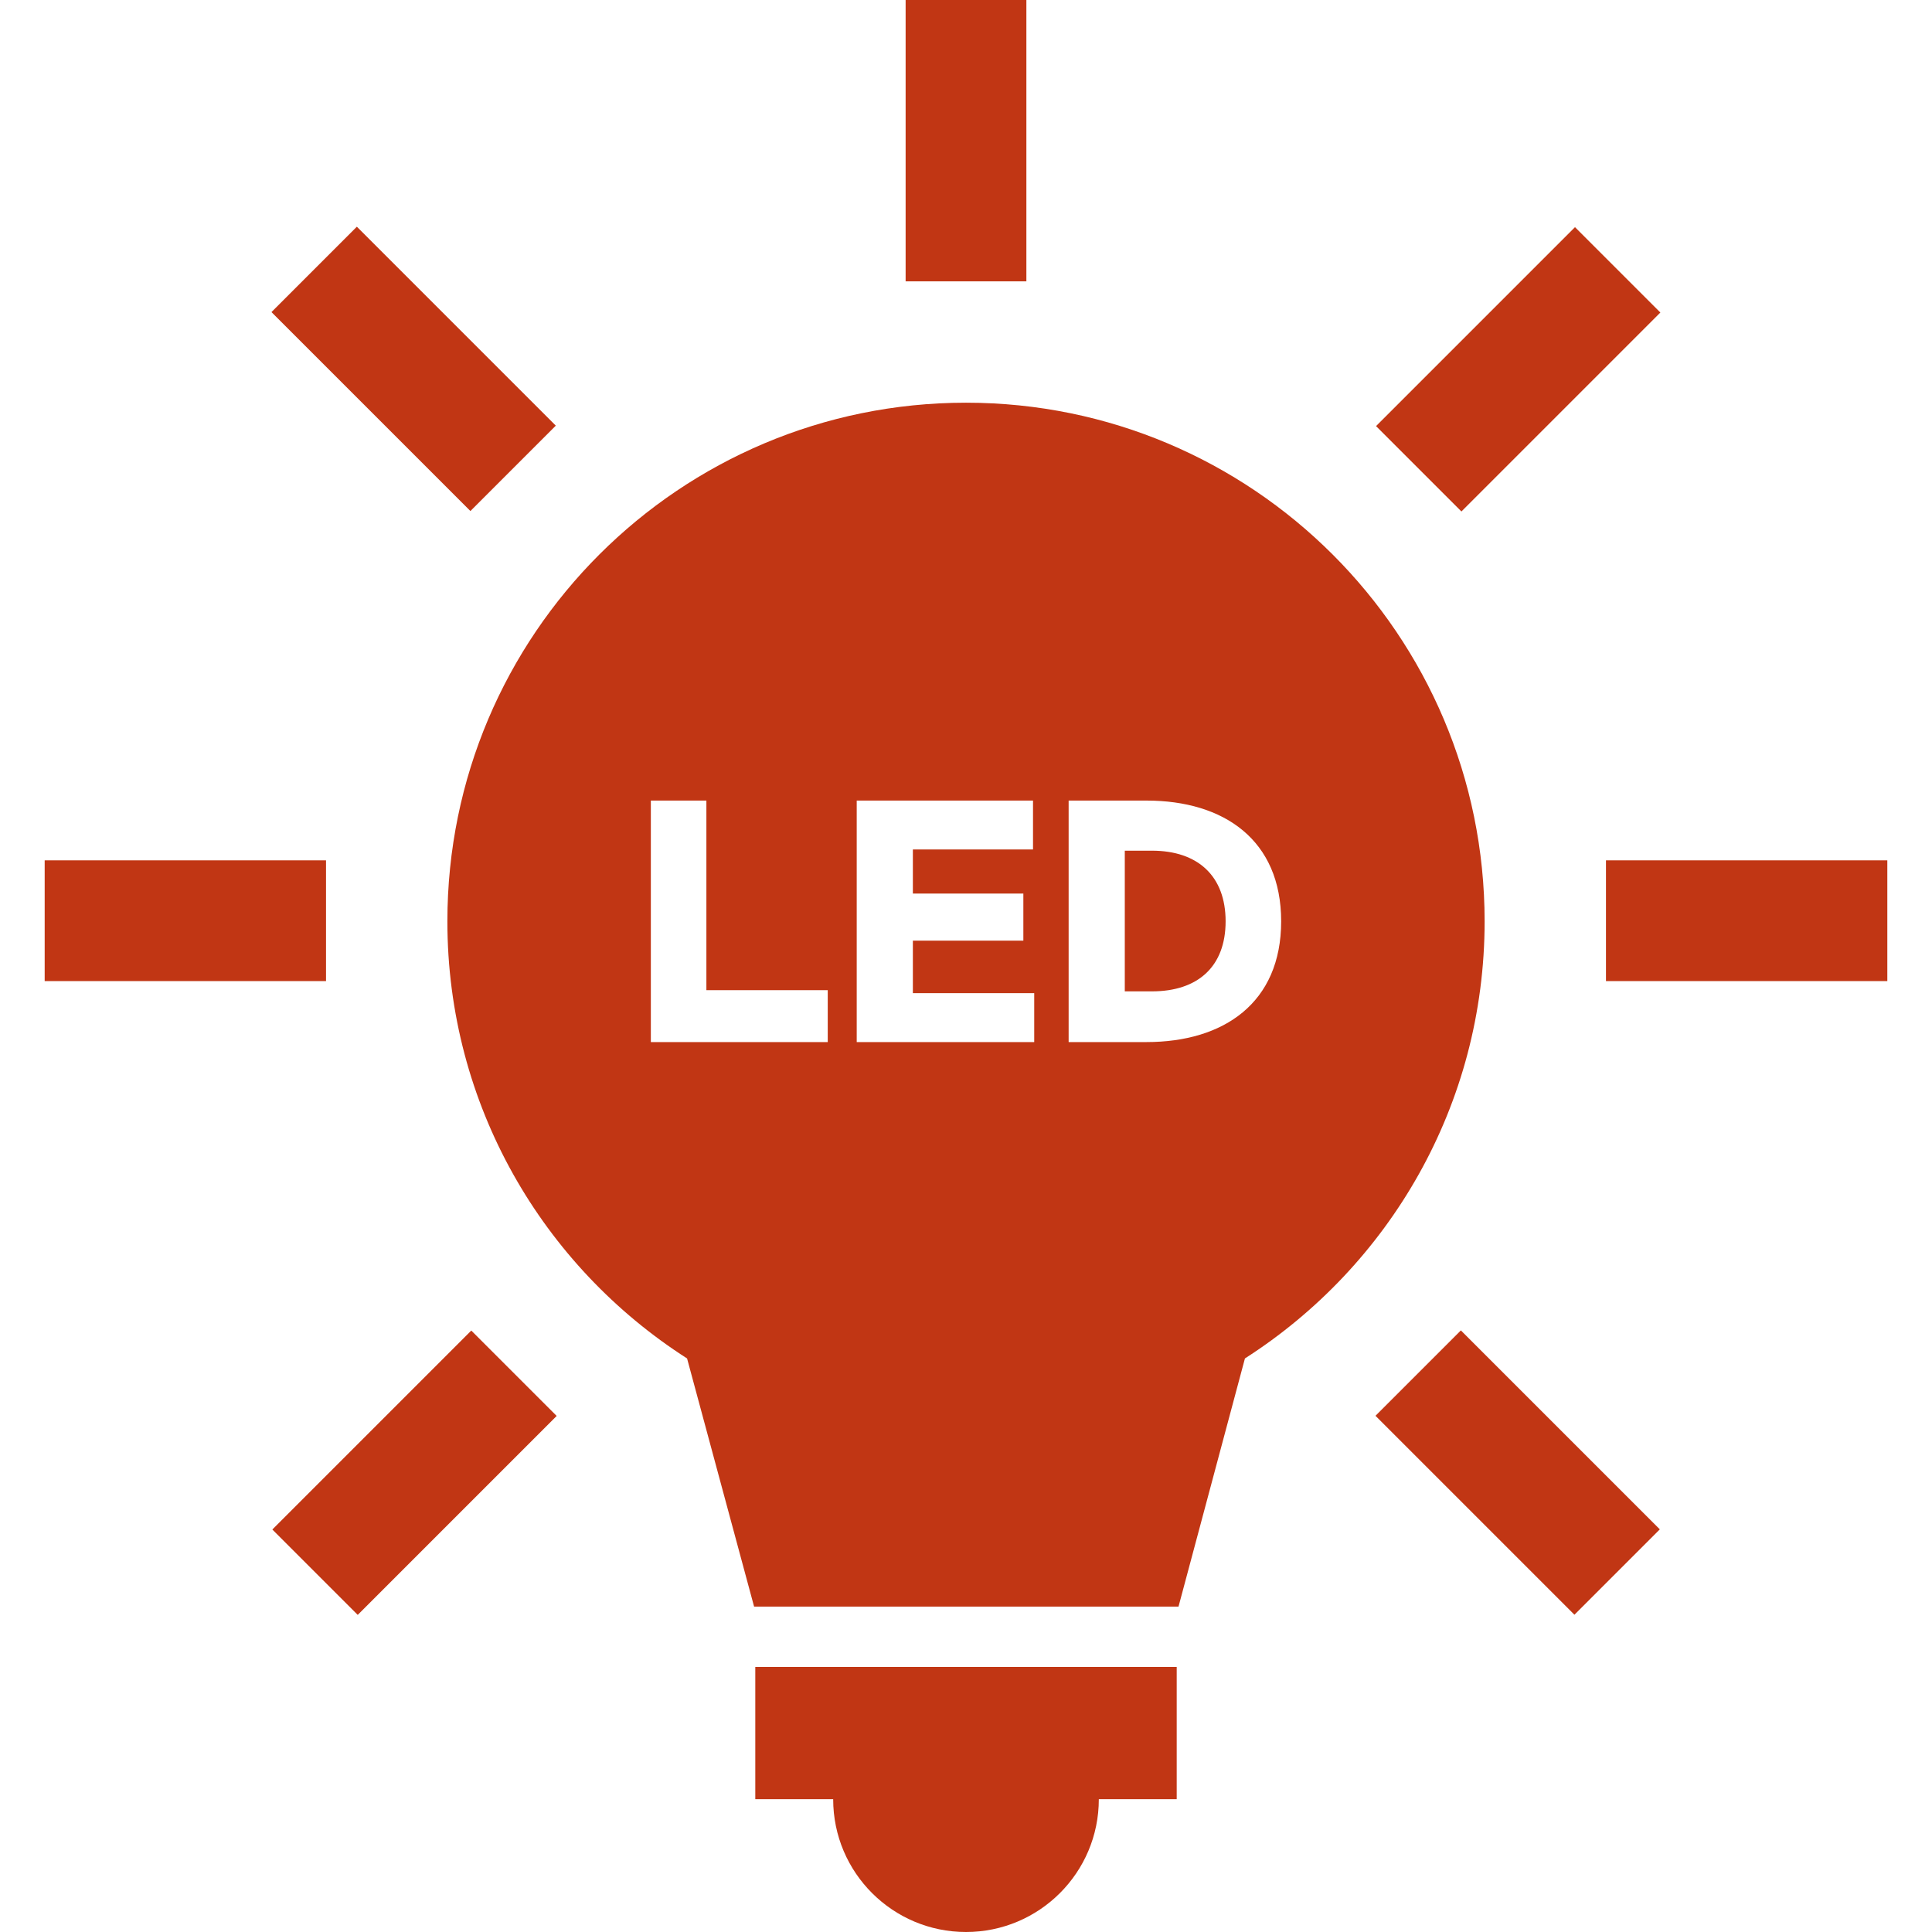
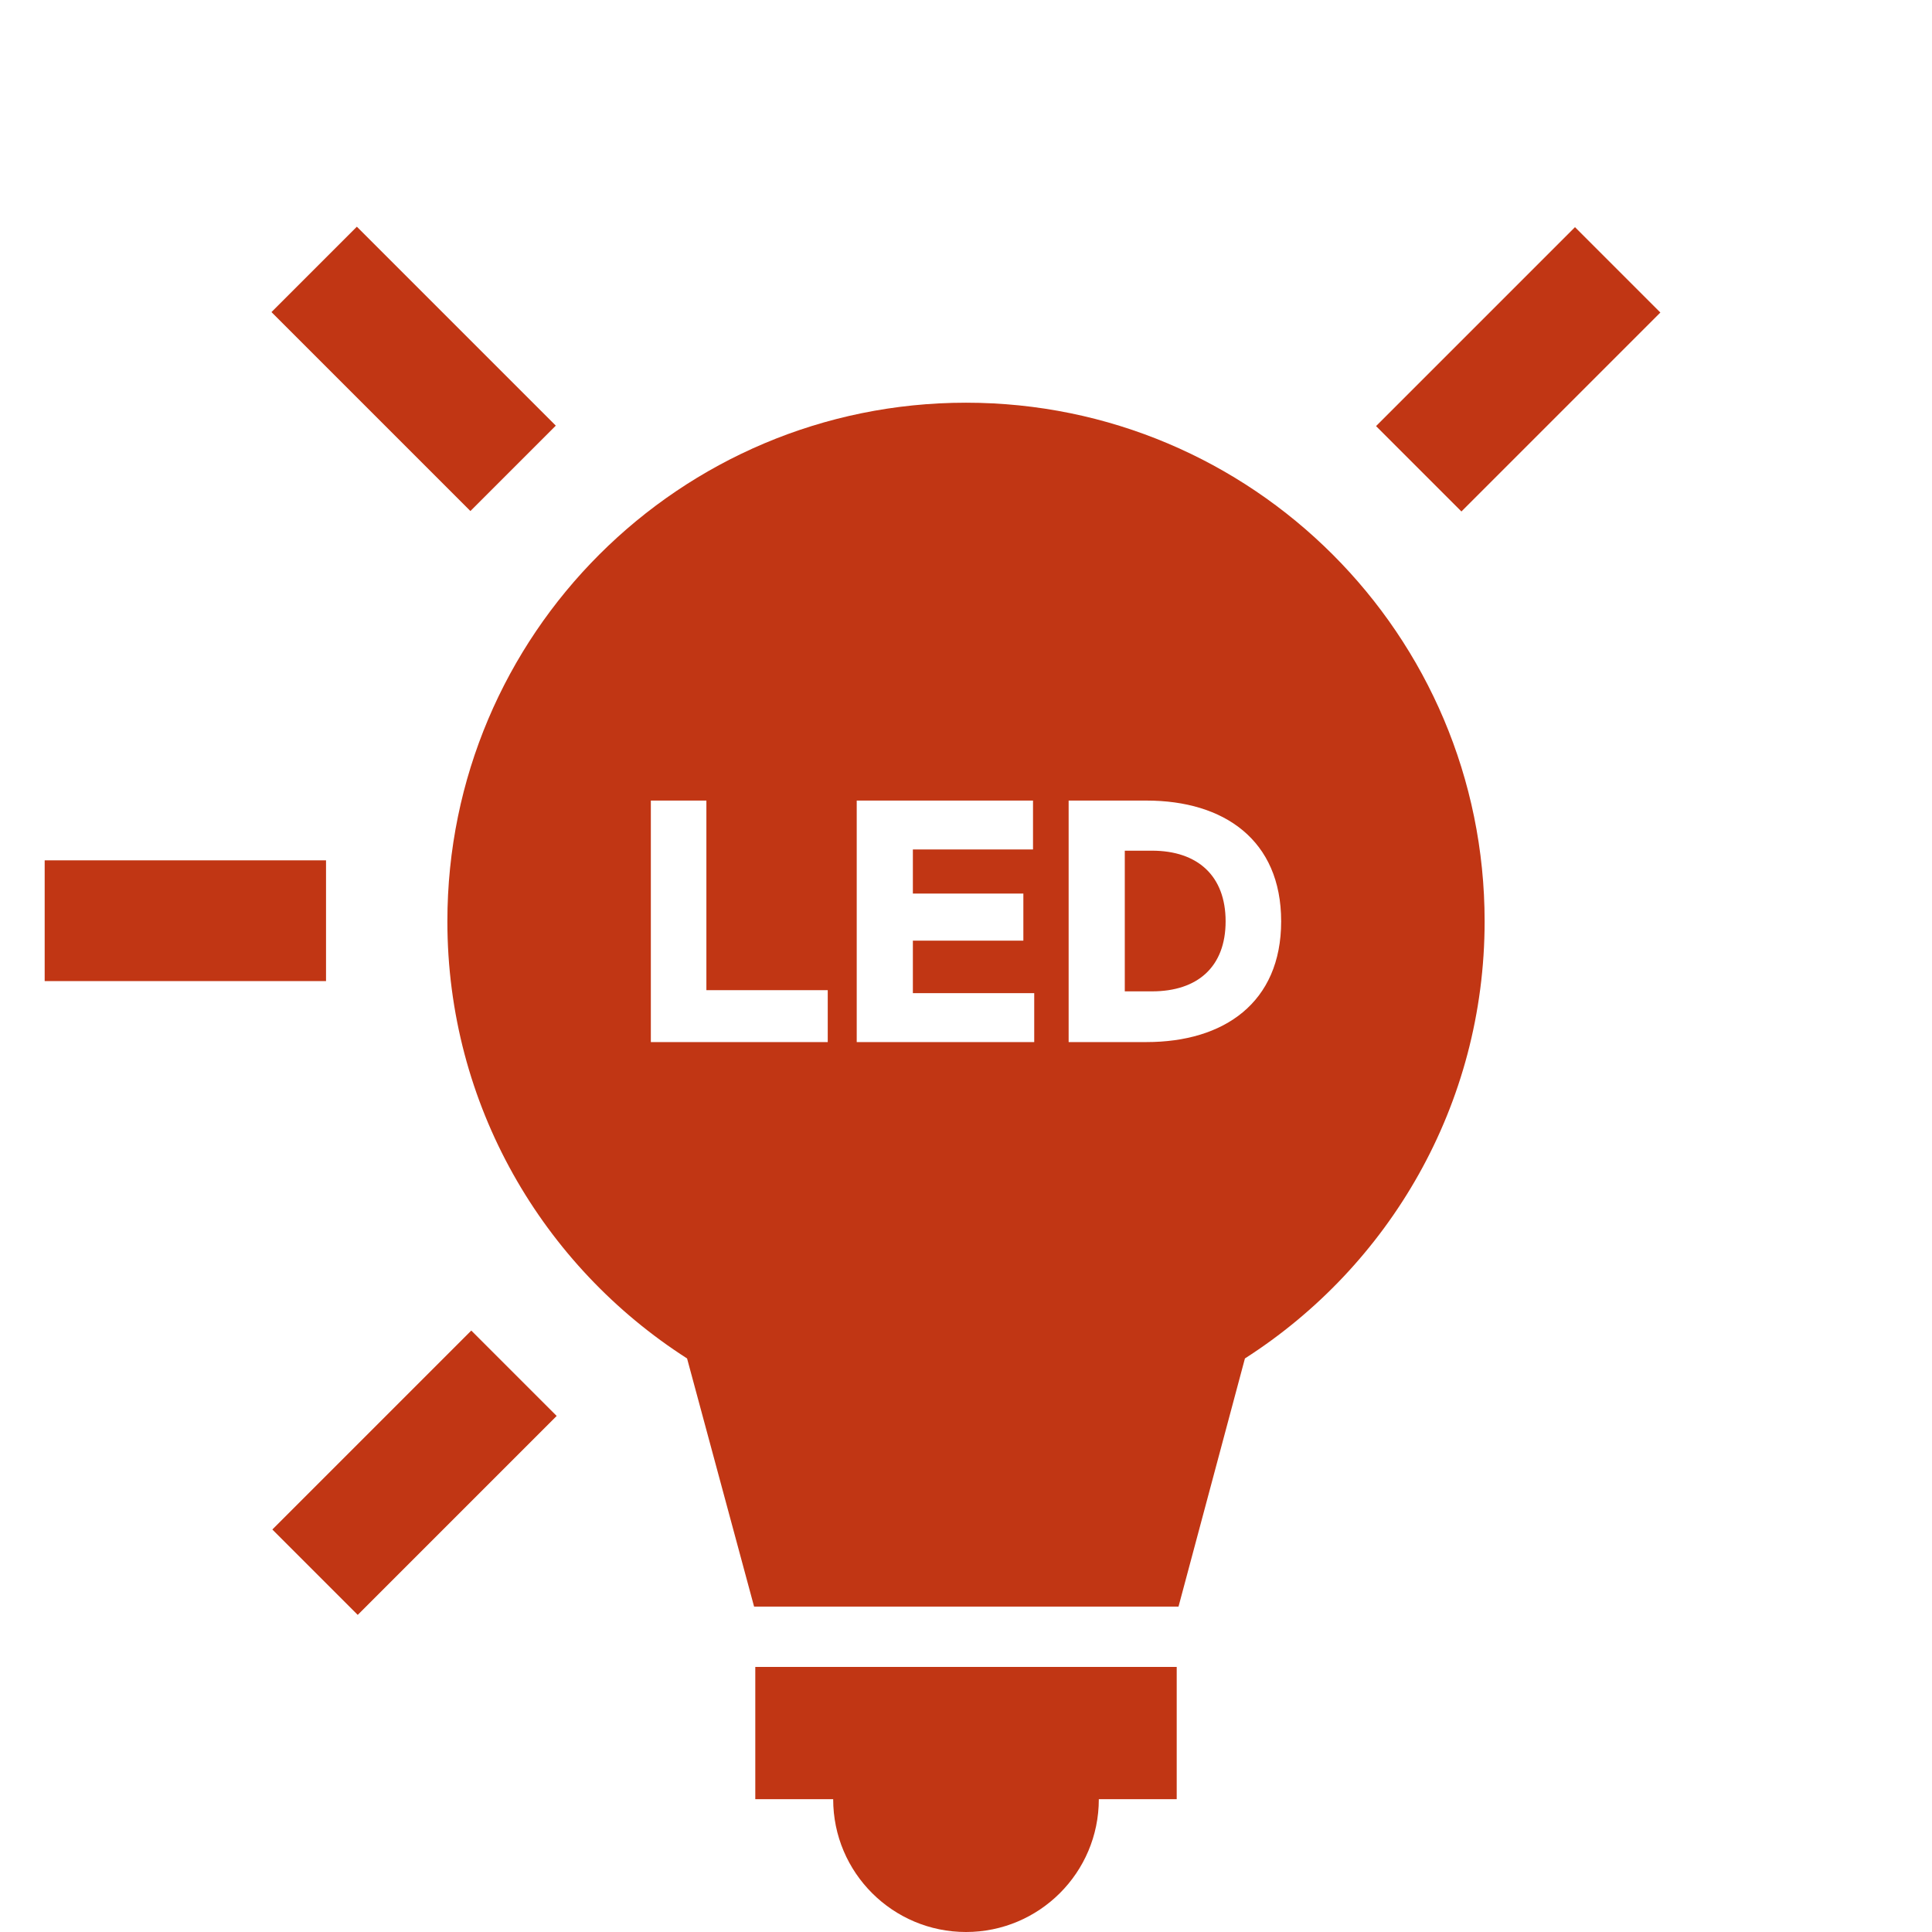
<svg xmlns="http://www.w3.org/2000/svg" id="_24_hour_access" data-name="24 hour access" viewBox="0 0 32 32">
  <defs>
    <style>
      .cls-1 {
        fill: #c13614;
        stroke-width: 0px;
      }
    </style>
  </defs>
  <g>
    <path class="cls-1" d="m19.08,14.09h-.45v2.33h.45c.76,0,1.22-.41,1.22-1.16s-.46-1.17-1.22-1.17Zm0,0h-.45v2.33h.45c.76,0,1.22-.41,1.22-1.16s-.46-1.17-1.22-1.17Zm0,0h-.45v2.33h.45c.76,0,1.22-.41,1.22-1.16s-.46-1.17-1.22-1.17Z" />
-     <path class="cls-1" d="m16,6.67c-4.74,0-8.59,3.84-8.59,8.59,0,3.04,1.58,5.71,3.97,7.24l1.11,4.11h7.03l1.1-4.11c2.39-1.53,3.97-4.2,3.97-7.24,0-4.75-3.85-8.59-8.59-8.59Zm-1.81,6.59h2.92v.81h-1.99v.73h1.83v.78h-1.83v.87h2.01v.81h-2.94v-4Zm-3.41,0h.92v3.14h2.01v.86h-2.93v-4Zm8.21,4h-1.29v-4h1.29c1.28,0,2.23.65,2.23,2s-.95,2-2.23,2Z" />
+     <path class="cls-1" d="m16,6.67c-4.74,0-8.59,3.84-8.59,8.59,0,3.04,1.58,5.71,3.97,7.24l1.11,4.11h7.03l1.1-4.11c2.39-1.53,3.97-4.2,3.97-7.24,0-4.75-3.85-8.59-8.59-8.59Zm-1.81,6.59h2.92v.81h-1.99v.73h1.83v.78h-1.83v.87h2.01v.81h-2.94v-4Zm-3.41,0h.92v3.14h2.01v.86h-2.93v-4m8.21,4h-1.29v-4h1.29c1.28,0,2.23.65,2.23,2s-.95,2-2.23,2Z" />
  </g>
  <path class="cls-1" d="m19.49,27.61v2.19h-1.29c0,1.22-.99,2.2-2.2,2.2s-2.2-.98-2.2-2.2h-1.29v-2.19h6.98Z" />
-   <rect class="cls-1" x="15" width="2" height="4.66" />
  <rect class="cls-1" x="24.14" y="3.78" width="2" height="4.66" transform="translate(11.69 -15.98) rotate(45)" />
-   <rect class="cls-1" x="27.92" y="12.92" width="2" height="4.66" transform="translate(44.18 -13.67) rotate(90)" />
-   <rect class="cls-1" x="24.14" y="22.06" width="2" height="4.66" transform="translate(60.16 23.86) rotate(135)" />
  <rect class="cls-1" x="5.86" y="3.78" width="2" height="4.66" transform="translate(-2.32 6.64) rotate(-45)" />
  <rect class="cls-1" x="2.08" y="12.92" width="2" height="4.66" transform="translate(-12.18 18.33) rotate(-90)" />
  <rect class="cls-1" x="5.86" y="22.06" width="2" height="4.66" transform="translate(-5.53 46.49) rotate(-135)" />
</svg>